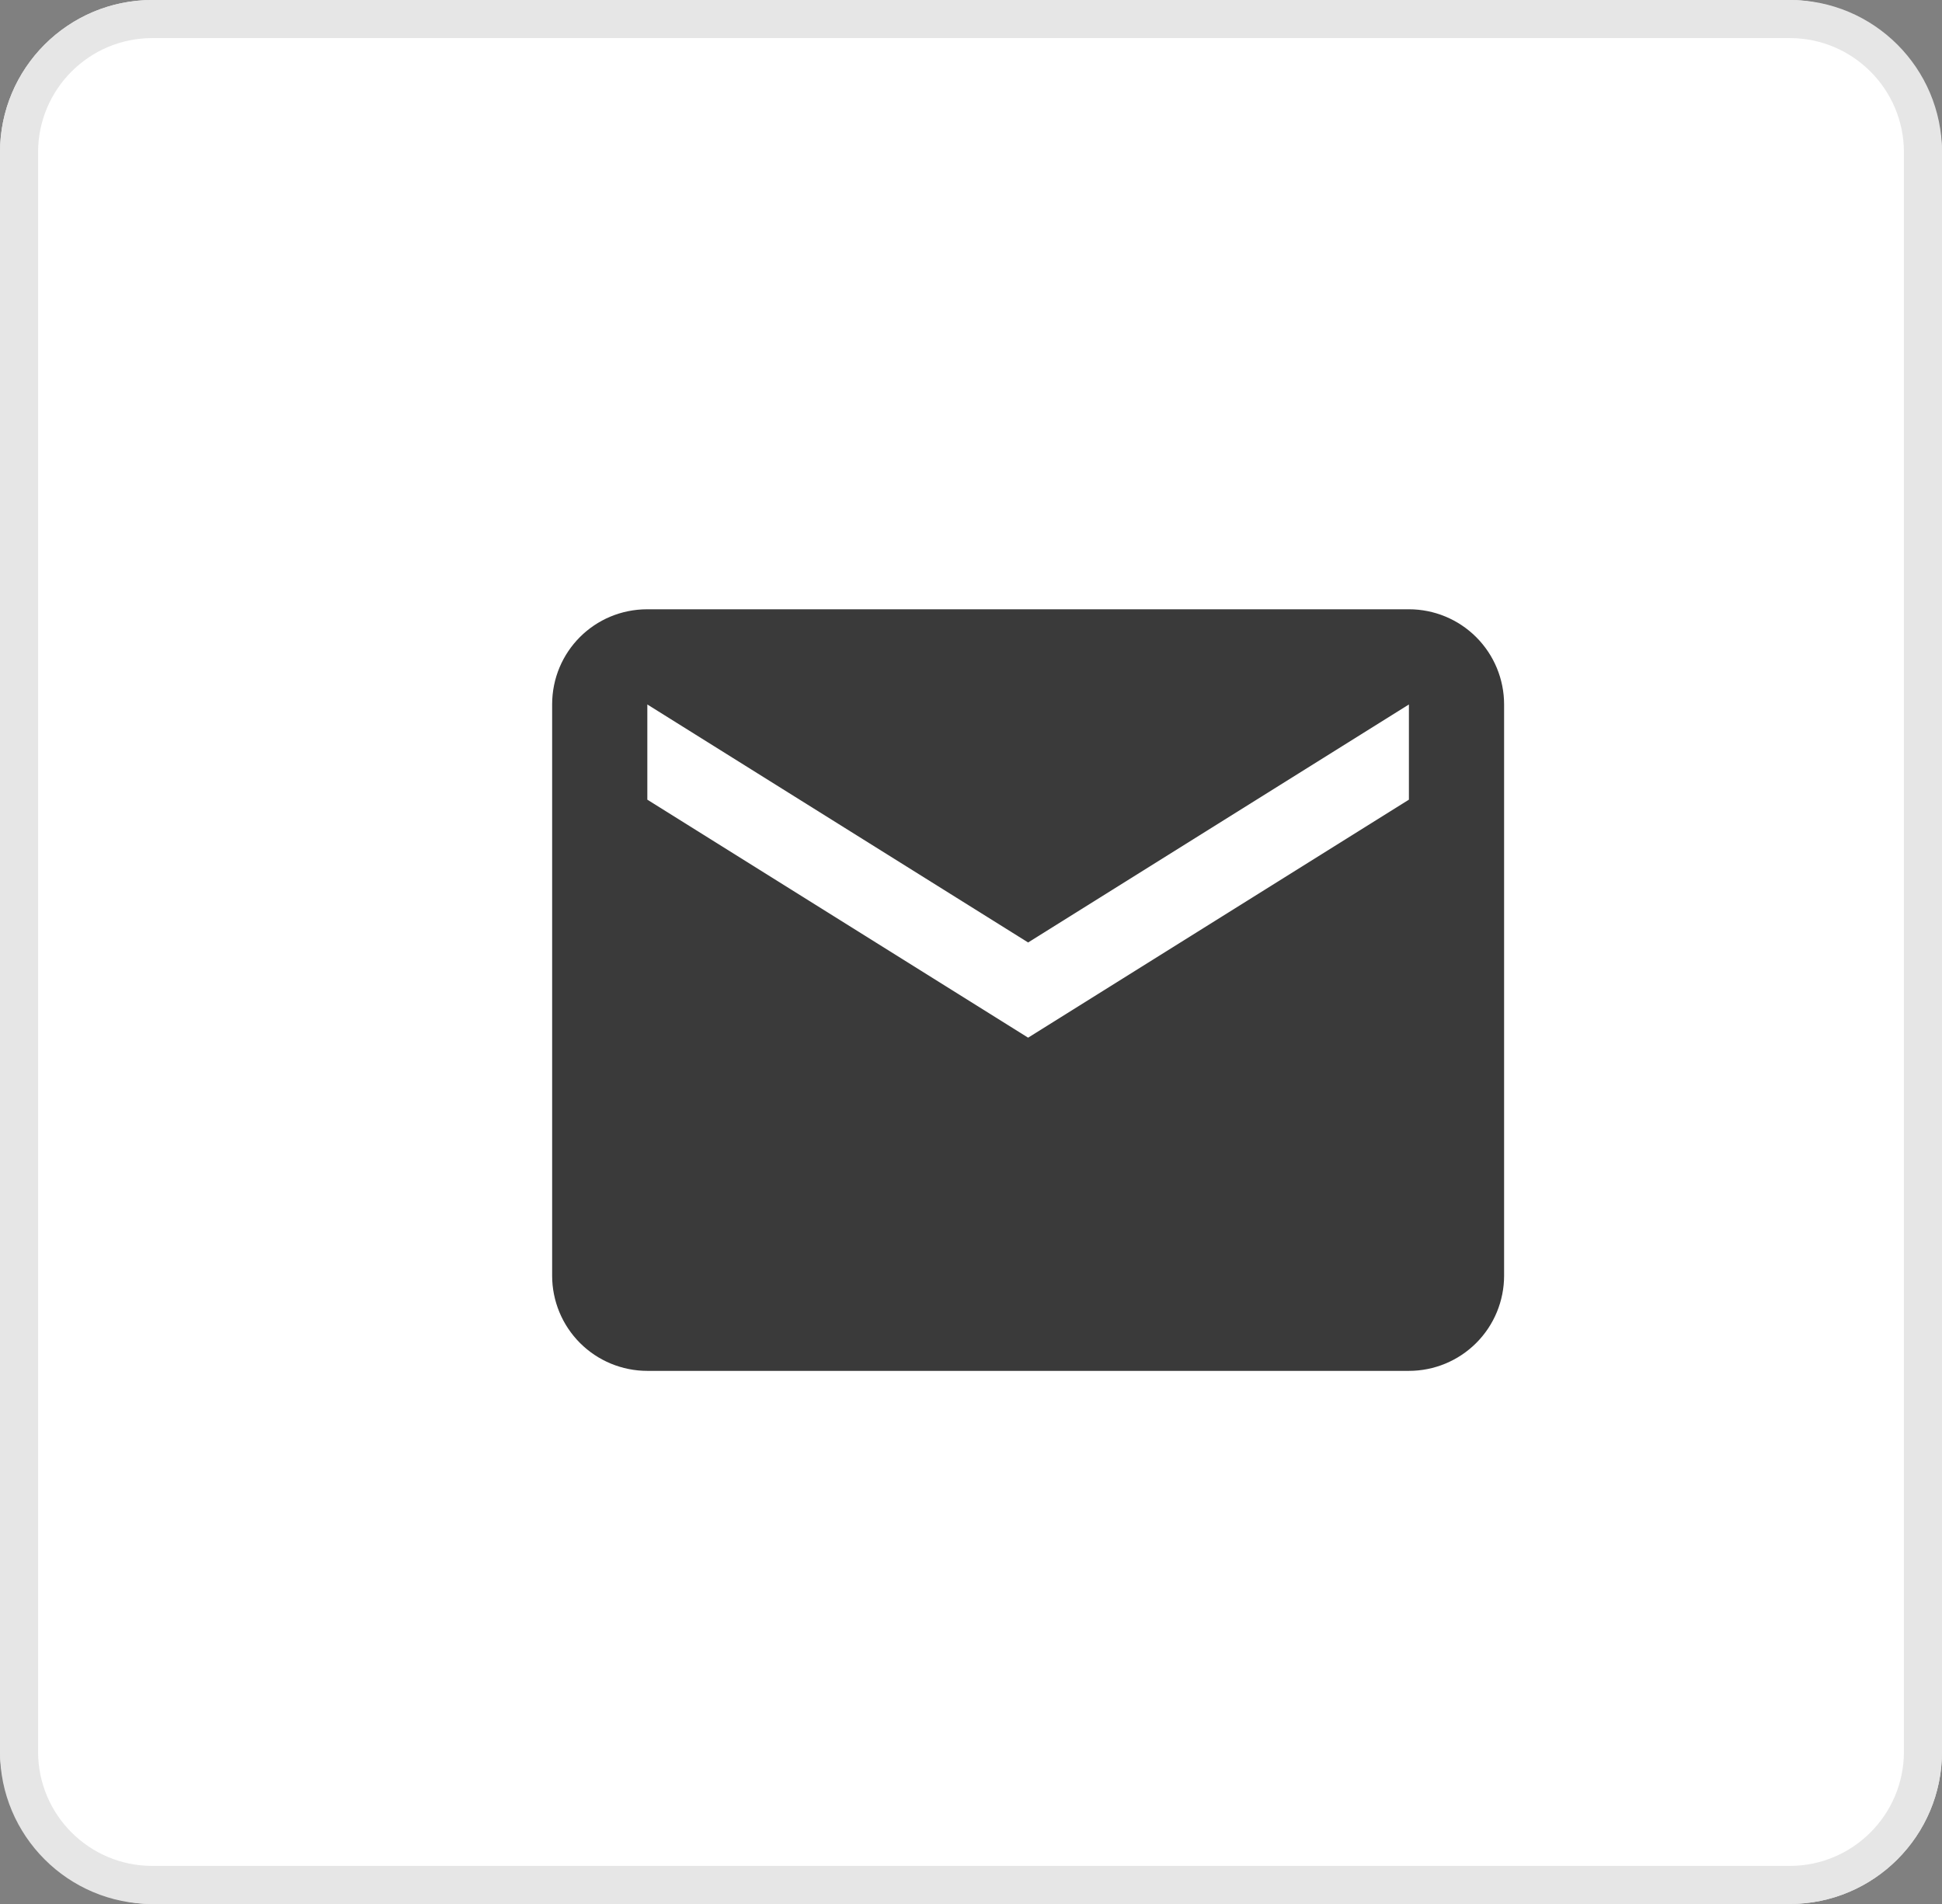
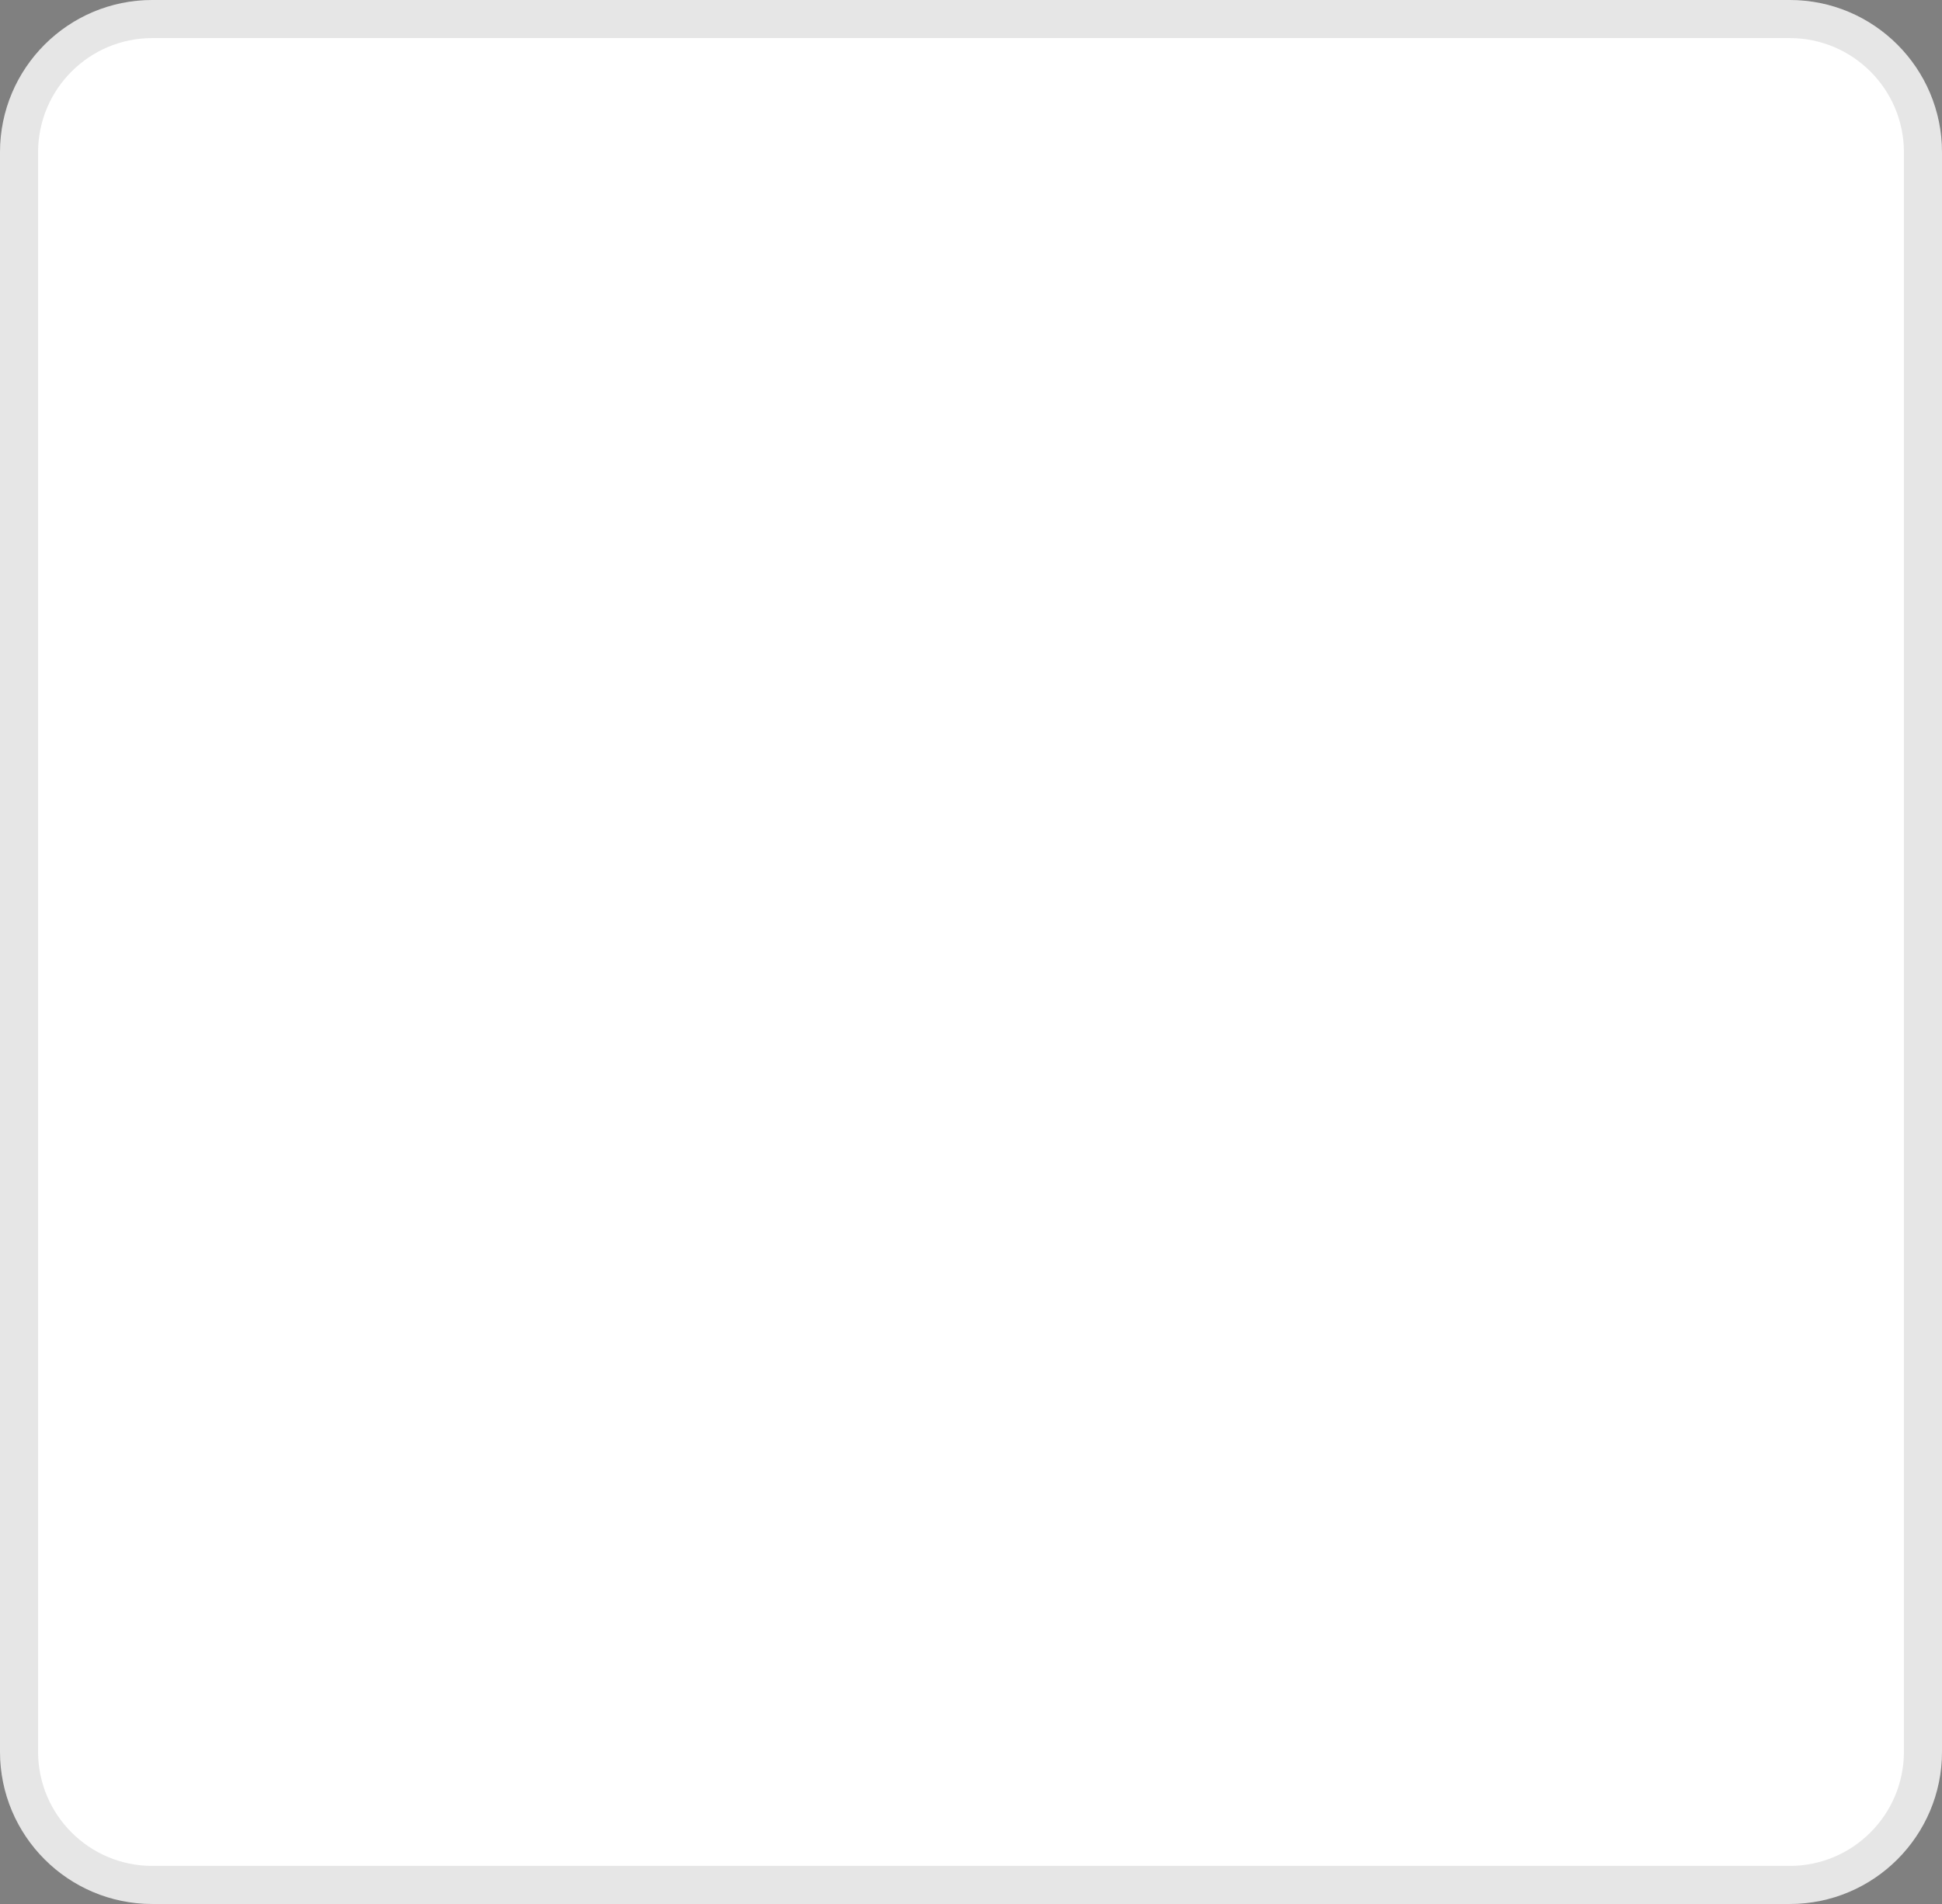
<svg xmlns="http://www.w3.org/2000/svg" width="51" height="50" viewBox="0 0 51 50" fill="none">
  <rect x="0" y="0" width="51" height="50" fill="#808080" stroke="none" />
-   <rect width="51" height="50" rx="4" fill="white" />
-   <rect x="0.5" y="0.5" width="50" height="49" rx="3.5" stroke="black" stroke-opacity="0.1" />
-   <path d="M22.801 36.446C23.508 37.03 24.245 37.563 25 38.083C25.756 37.57 26.49 37.023 27.199 36.446C28.381 35.476 29.493 34.424 30.528 33.297C32.912 30.69 35.5 26.91 35.5 22.667C35.5 21.288 35.228 19.922 34.701 18.649C34.173 17.375 33.4 16.217 32.425 15.242C31.45 14.267 30.292 13.494 29.018 12.966C27.744 12.438 26.379 12.167 25 12.167C23.621 12.167 22.256 12.438 20.982 12.966C19.708 13.494 18.55 14.267 17.575 15.242C16.6 16.217 15.827 17.375 15.299 18.649C14.772 19.922 14.5 21.288 14.5 22.667C14.5 26.91 17.088 30.689 19.472 33.297C20.507 34.424 21.619 35.475 22.801 36.446ZM25 26.458C23.994 26.458 23.03 26.059 22.319 25.348C21.608 24.637 21.208 23.672 21.208 22.667C21.208 21.661 21.608 20.697 22.319 19.986C23.03 19.275 23.994 18.875 25 18.875C26.006 18.875 26.97 19.275 27.681 19.986C28.392 20.697 28.792 21.661 28.792 22.667C28.792 23.672 28.392 24.637 27.681 25.348C26.97 26.059 26.006 26.458 25 26.458Z" fill="#3A3A3A" />
  <path d="M0 4C0 1.791 1.791 0 4 0H47C49.209 0 51 1.791 51 4V46C51 48.209 49.209 50 47 50H4C1.791 50 0 48.209 0 46V4Z" fill="white" />
  <path d="M4 0.5H47C48.933 0.5 50.5 2.067 50.5 4V46C50.5 47.933 48.933 49.5 47 49.5H4C2.067 49.5 0.5 47.933 0.5 46V4C0.5 2.067 2.067 0.5 4 0.5Z" stroke="black" stroke-opacity="0.1" />
  <g clip-path="url(#clip0_2133_2331)">
-     <path d="M37 21L27 27.25L17 21V18.5L27 24.75L37 18.5M37 16H17C15.613 16 14.5 17.113 14.5 18.5V33.5C14.5 34.163 14.763 34.799 15.232 35.268C15.701 35.737 16.337 36 17 36H37C37.663 36 38.299 35.737 38.768 35.268C39.237 34.799 39.5 34.163 39.5 33.5V18.5C39.5 17.837 39.237 17.201 38.768 16.732C38.299 16.263 37.663 16 37 16Z" fill="#3A3A3A" />
-   </g>
+     </g>
  <defs>
    <clipPath id="clip0_2133_2331">
      <rect width="30" height="30" fill="white" transform="translate(12 11)" />
    </clipPath>
  </defs>
</svg>